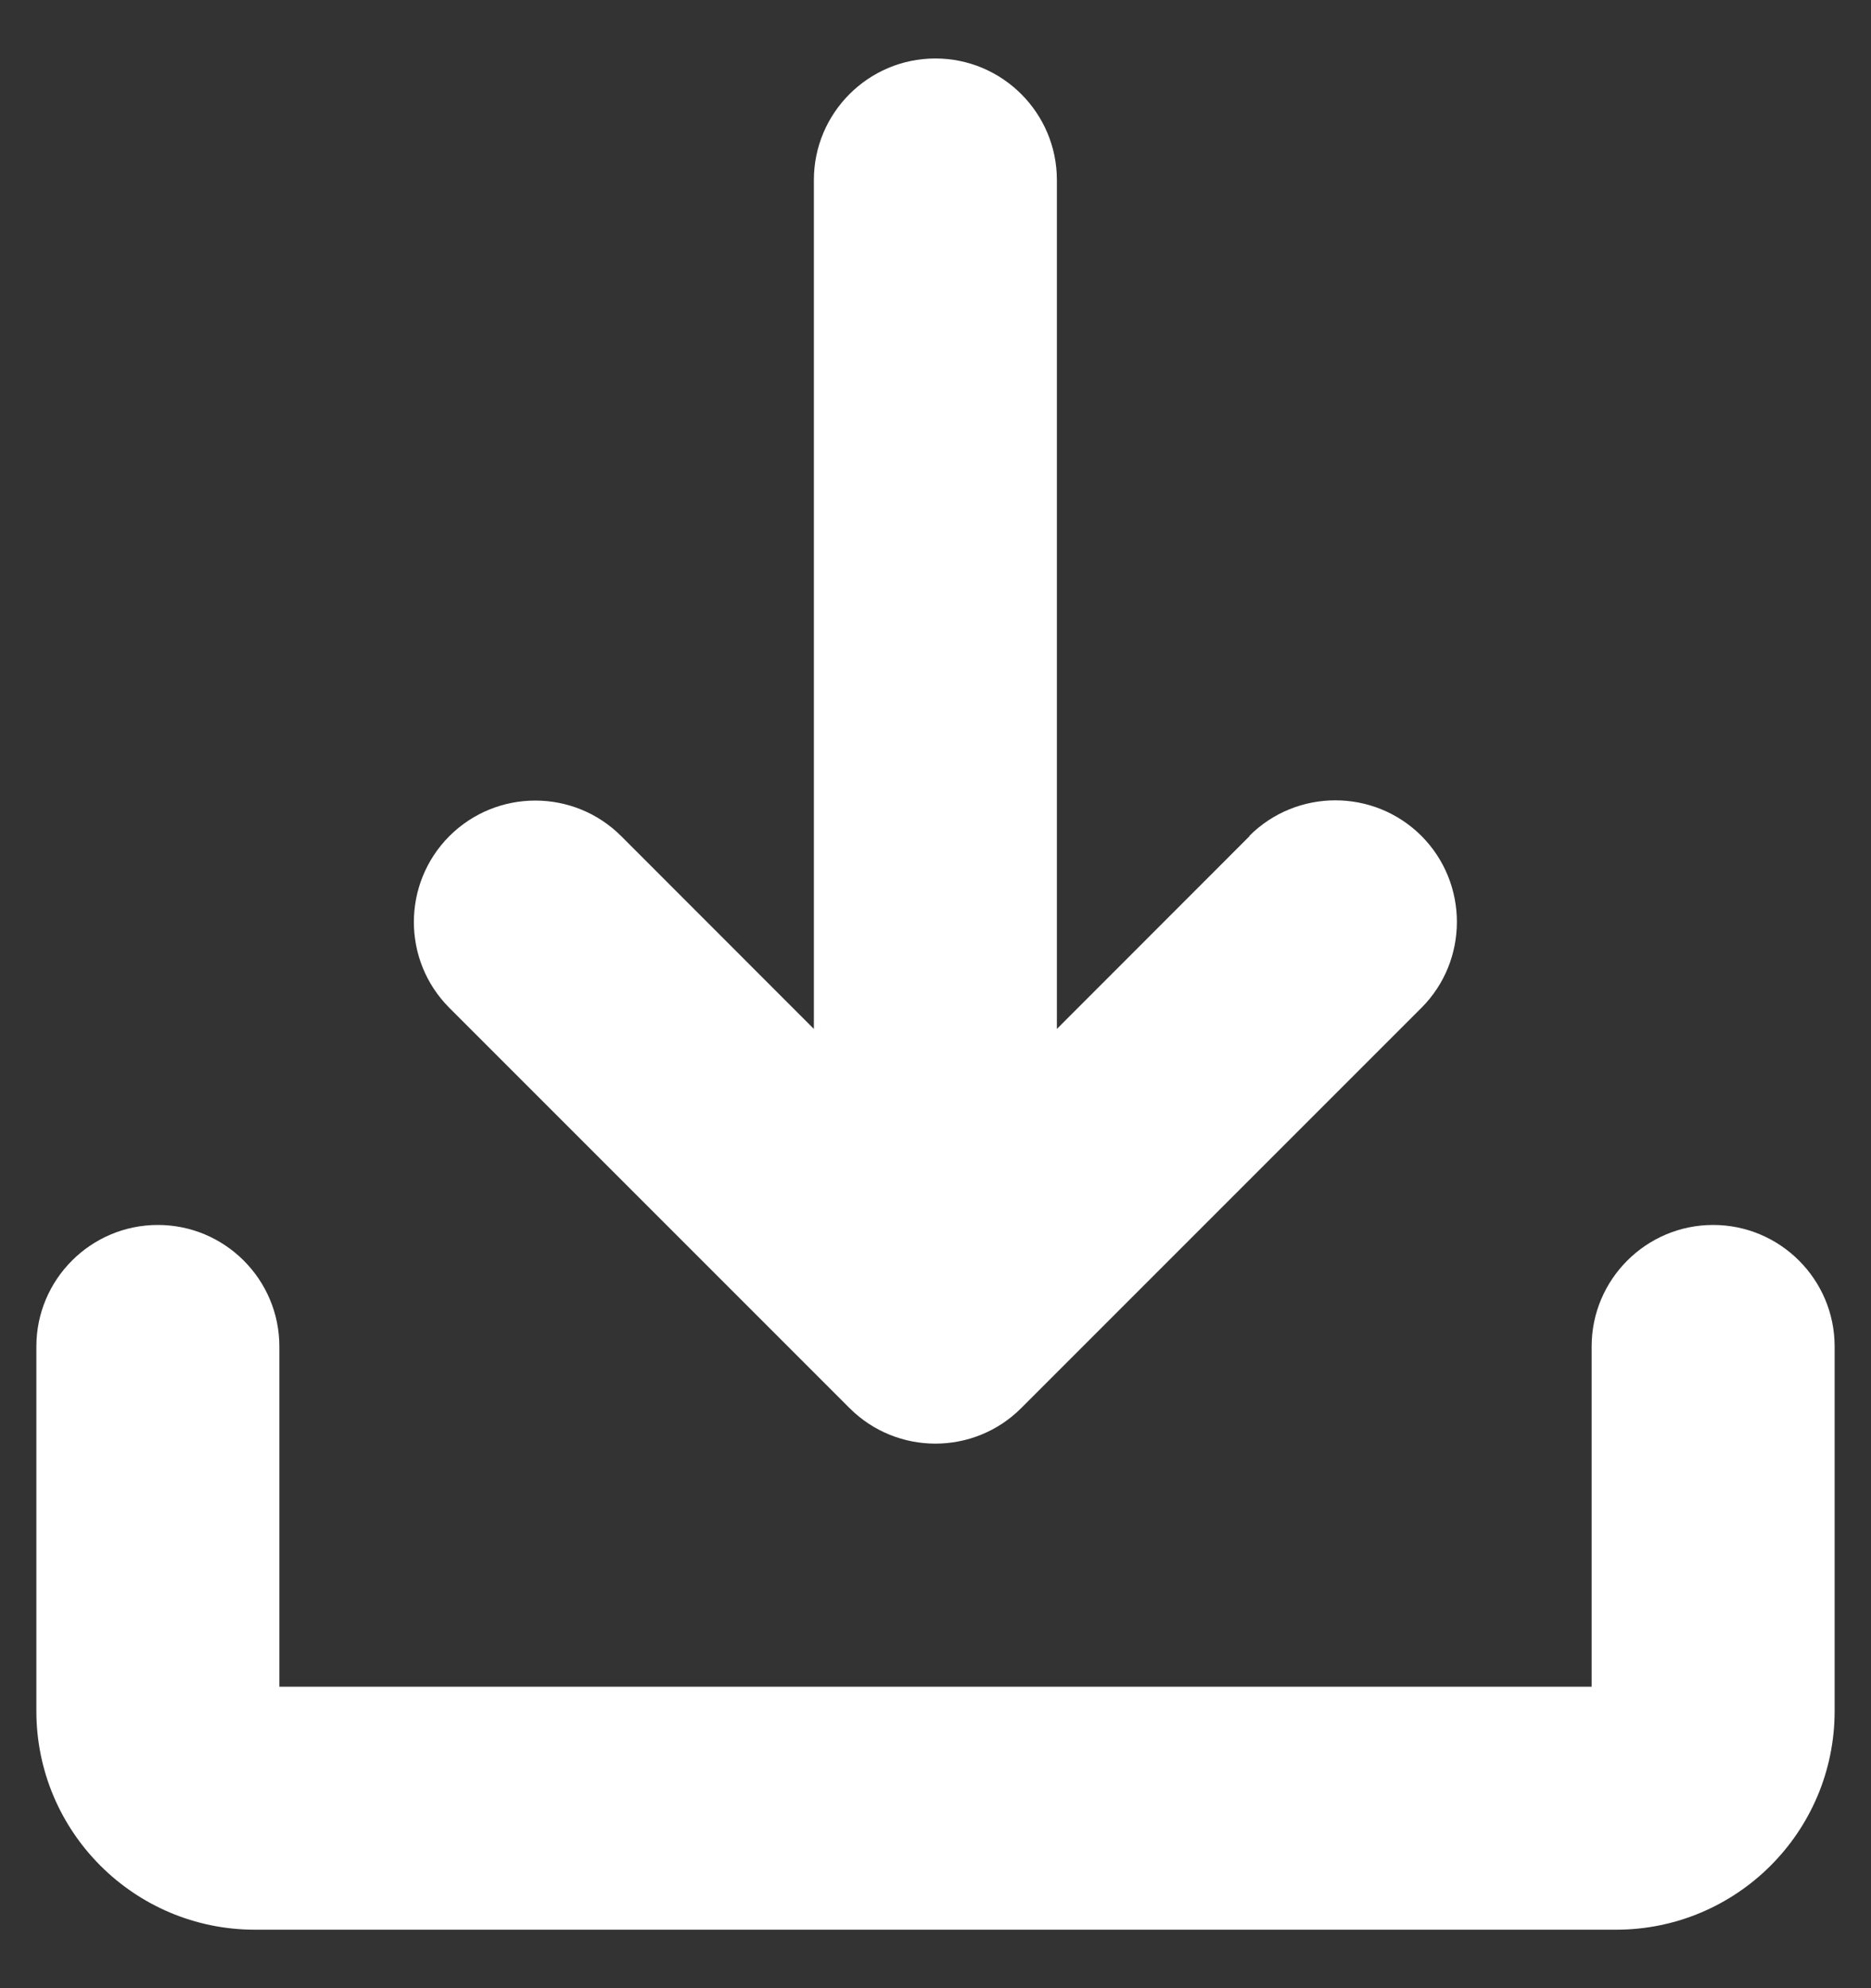
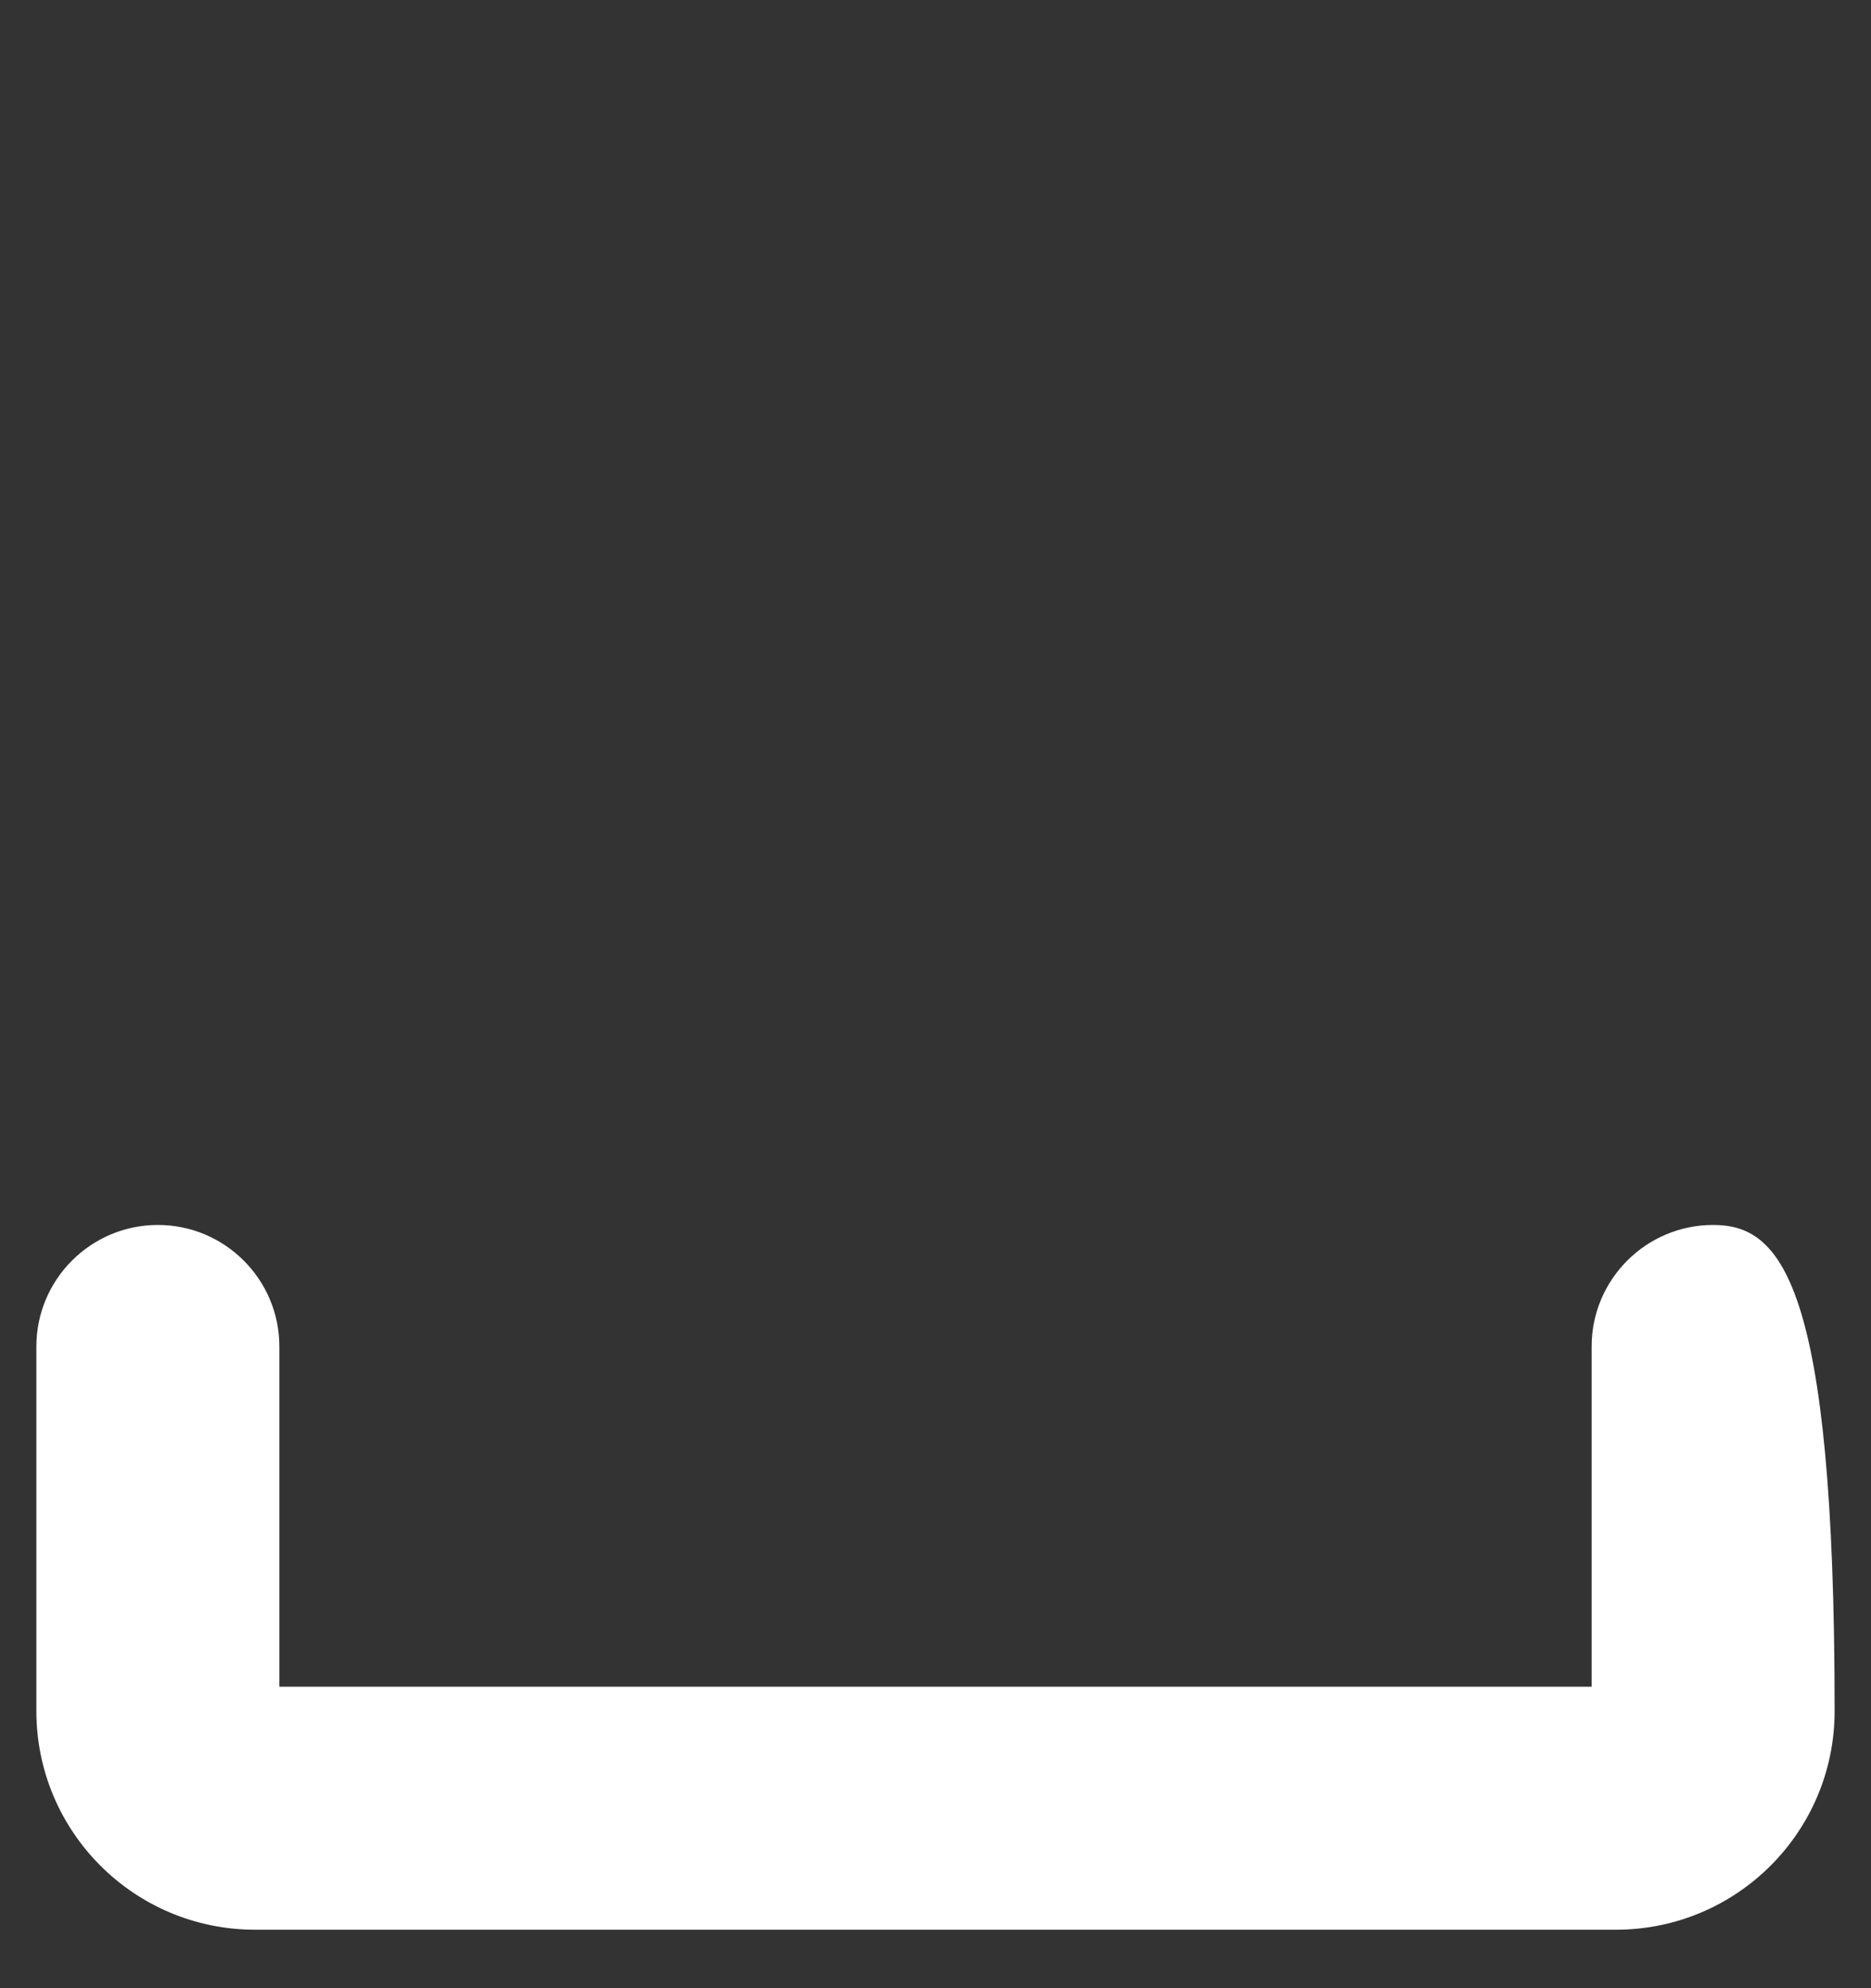
<svg xmlns="http://www.w3.org/2000/svg" width="16" height="17" viewBox="0 0 16 17" fill="none">
  <rect x="0" y="0" width="16" height="17" fill="#333333" stroke="none" />
-   <path d="M10.686 7.149L9.038 8.798V1.539C9.038 0.966 8.572 0.5 7.999 0.5C7.426 0.5 6.96 0.966 6.96 1.539V8.798L5.312 7.149C4.906 6.744 4.249 6.744 3.843 7.149C3.438 7.555 3.438 8.213 3.843 8.618L7.265 12.04C7.67 12.445 8.328 12.445 8.733 12.04L12.155 8.618C12.56 8.213 12.56 7.553 12.155 7.147C11.749 6.742 11.09 6.742 10.684 7.147L10.686 7.149Z" fill="white" />
-   <path d="M14.65 10.474C14.077 10.474 13.611 10.94 13.611 11.513V14.422H2.389V11.513C2.389 10.94 1.923 10.474 1.35 10.474C0.777 10.474 0.311 10.94 0.311 11.513V14.63C0.311 15.663 1.148 16.5 2.181 16.5H13.819C14.852 16.5 15.689 15.663 15.689 14.63V11.513C15.689 10.94 15.223 10.474 14.65 10.474Z" fill="white" />
+   <path d="M14.65 10.474C14.077 10.474 13.611 10.94 13.611 11.513V14.422H2.389V11.513C2.389 10.94 1.923 10.474 1.35 10.474C0.777 10.474 0.311 10.94 0.311 11.513V14.63C0.311 15.663 1.148 16.5 2.181 16.5H13.819C14.852 16.5 15.689 15.663 15.689 14.63C15.689 10.94 15.223 10.474 14.65 10.474Z" fill="white" />
</svg>